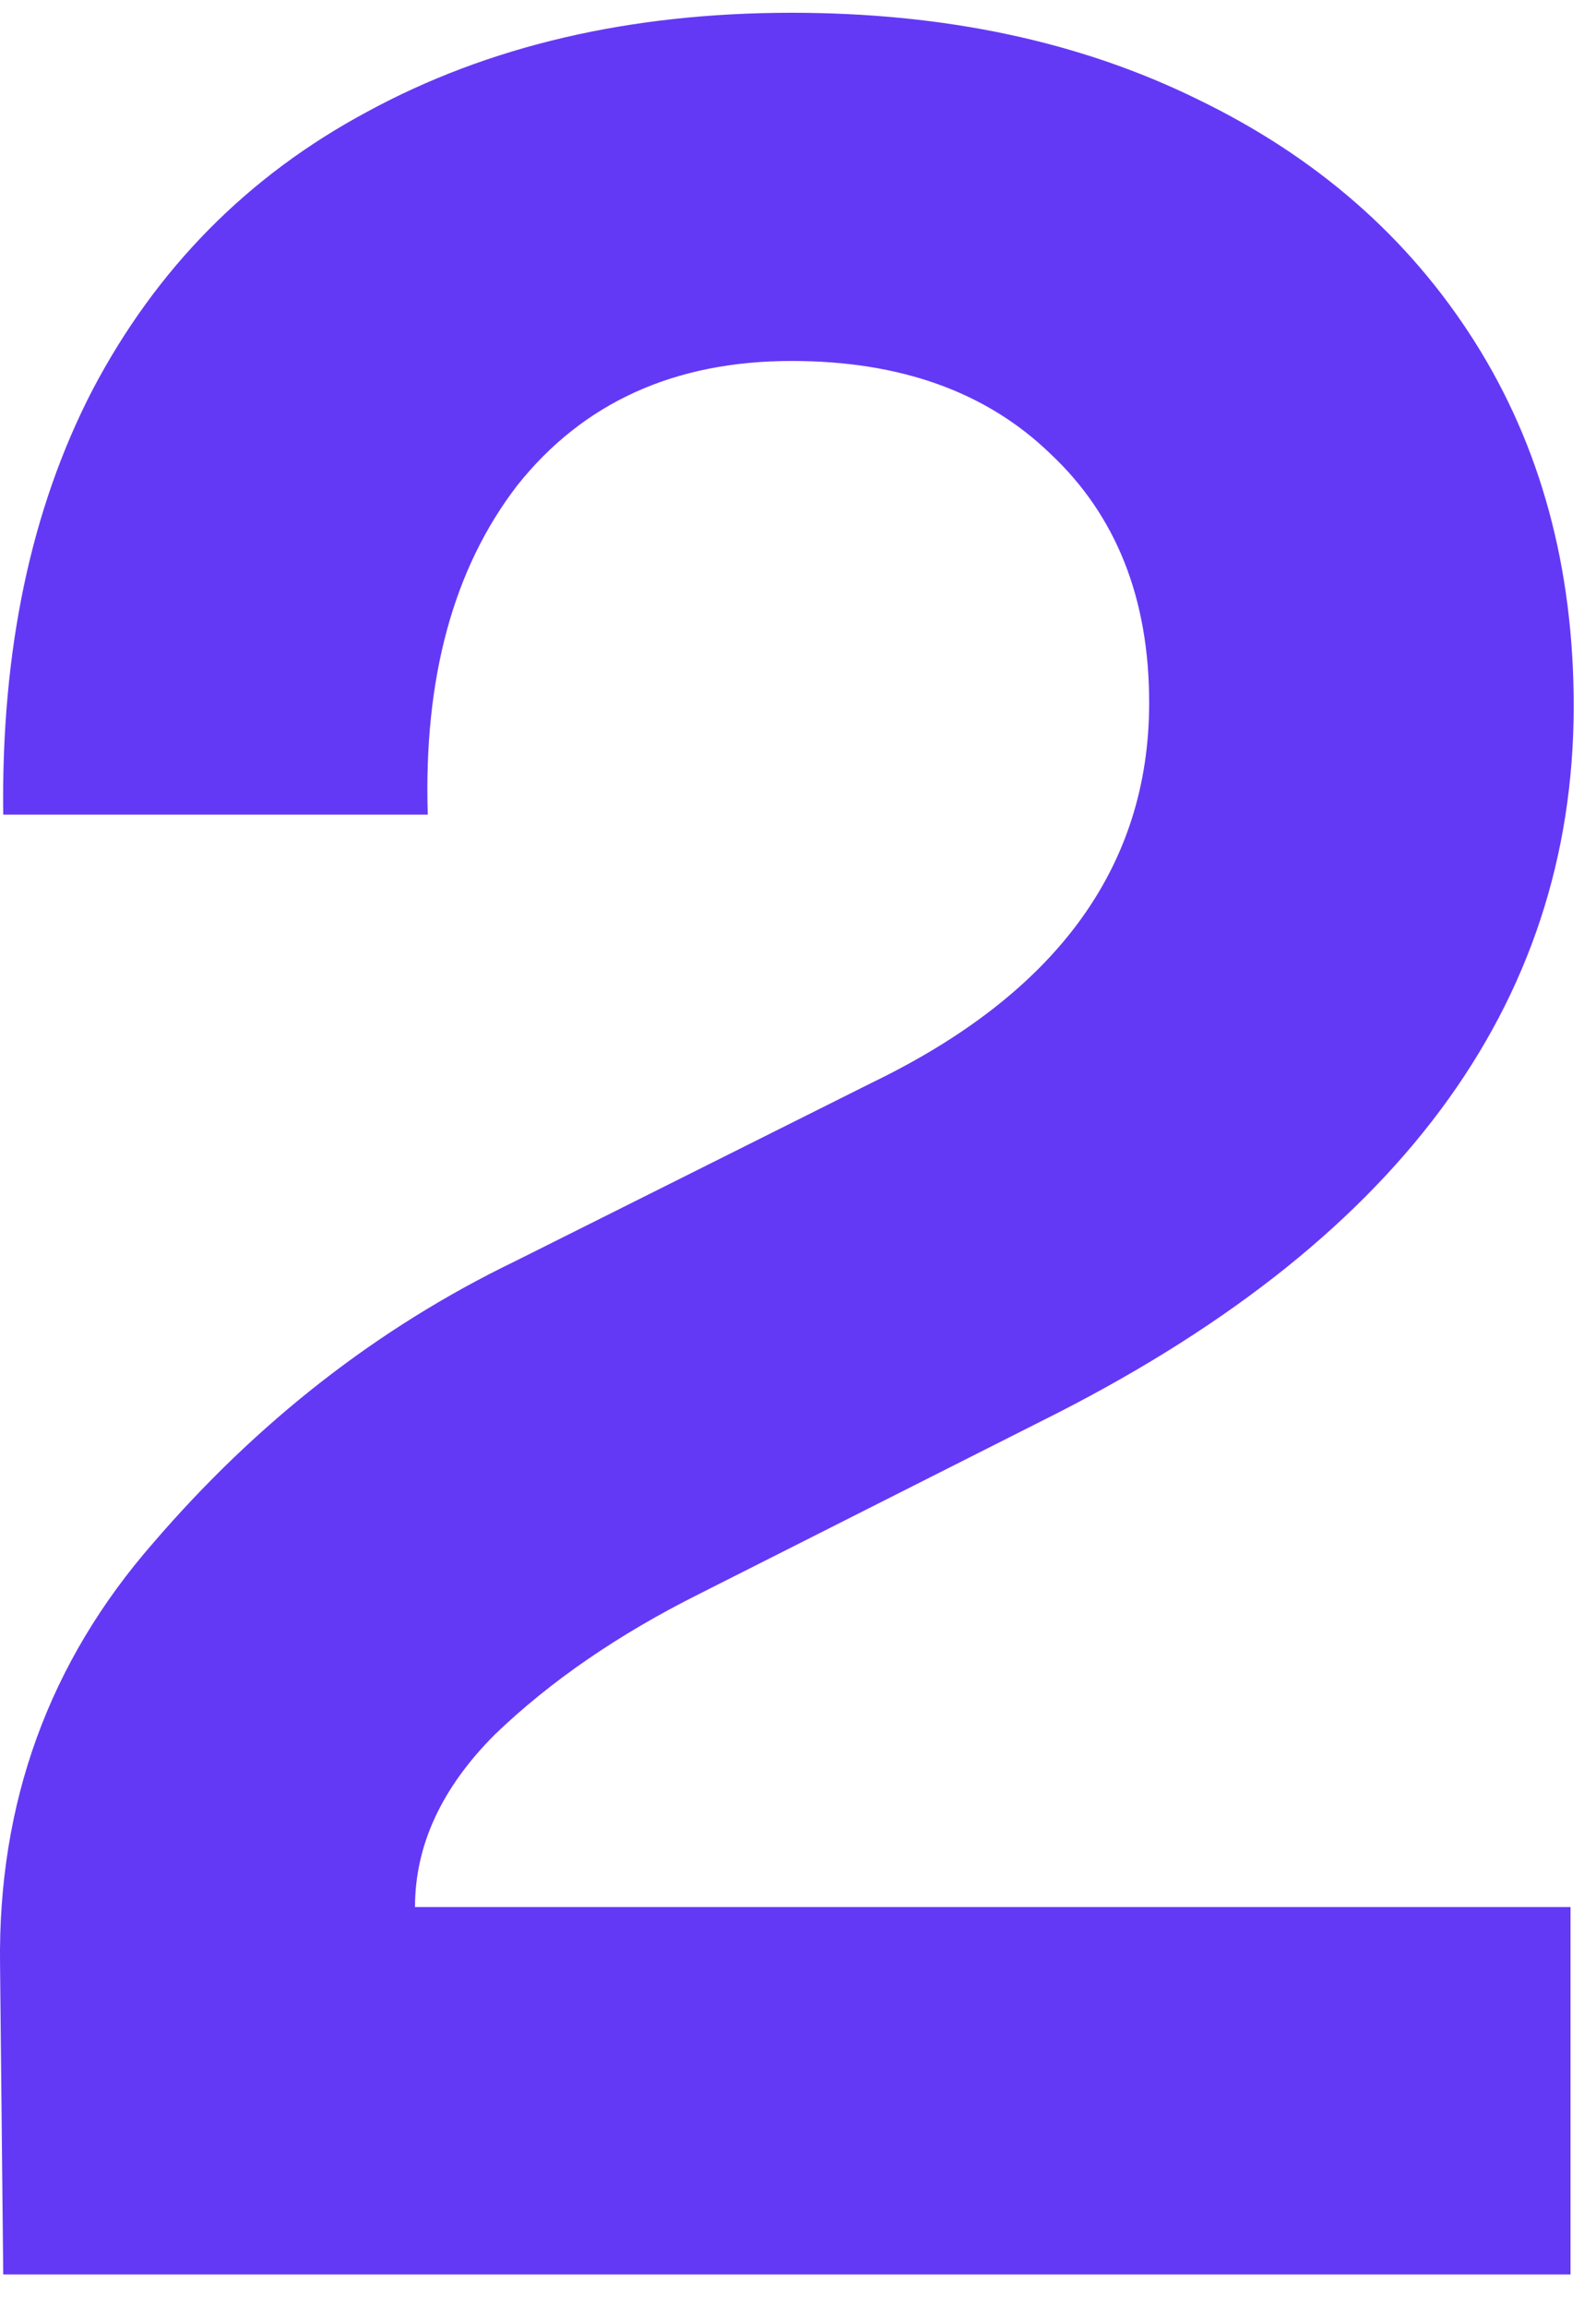
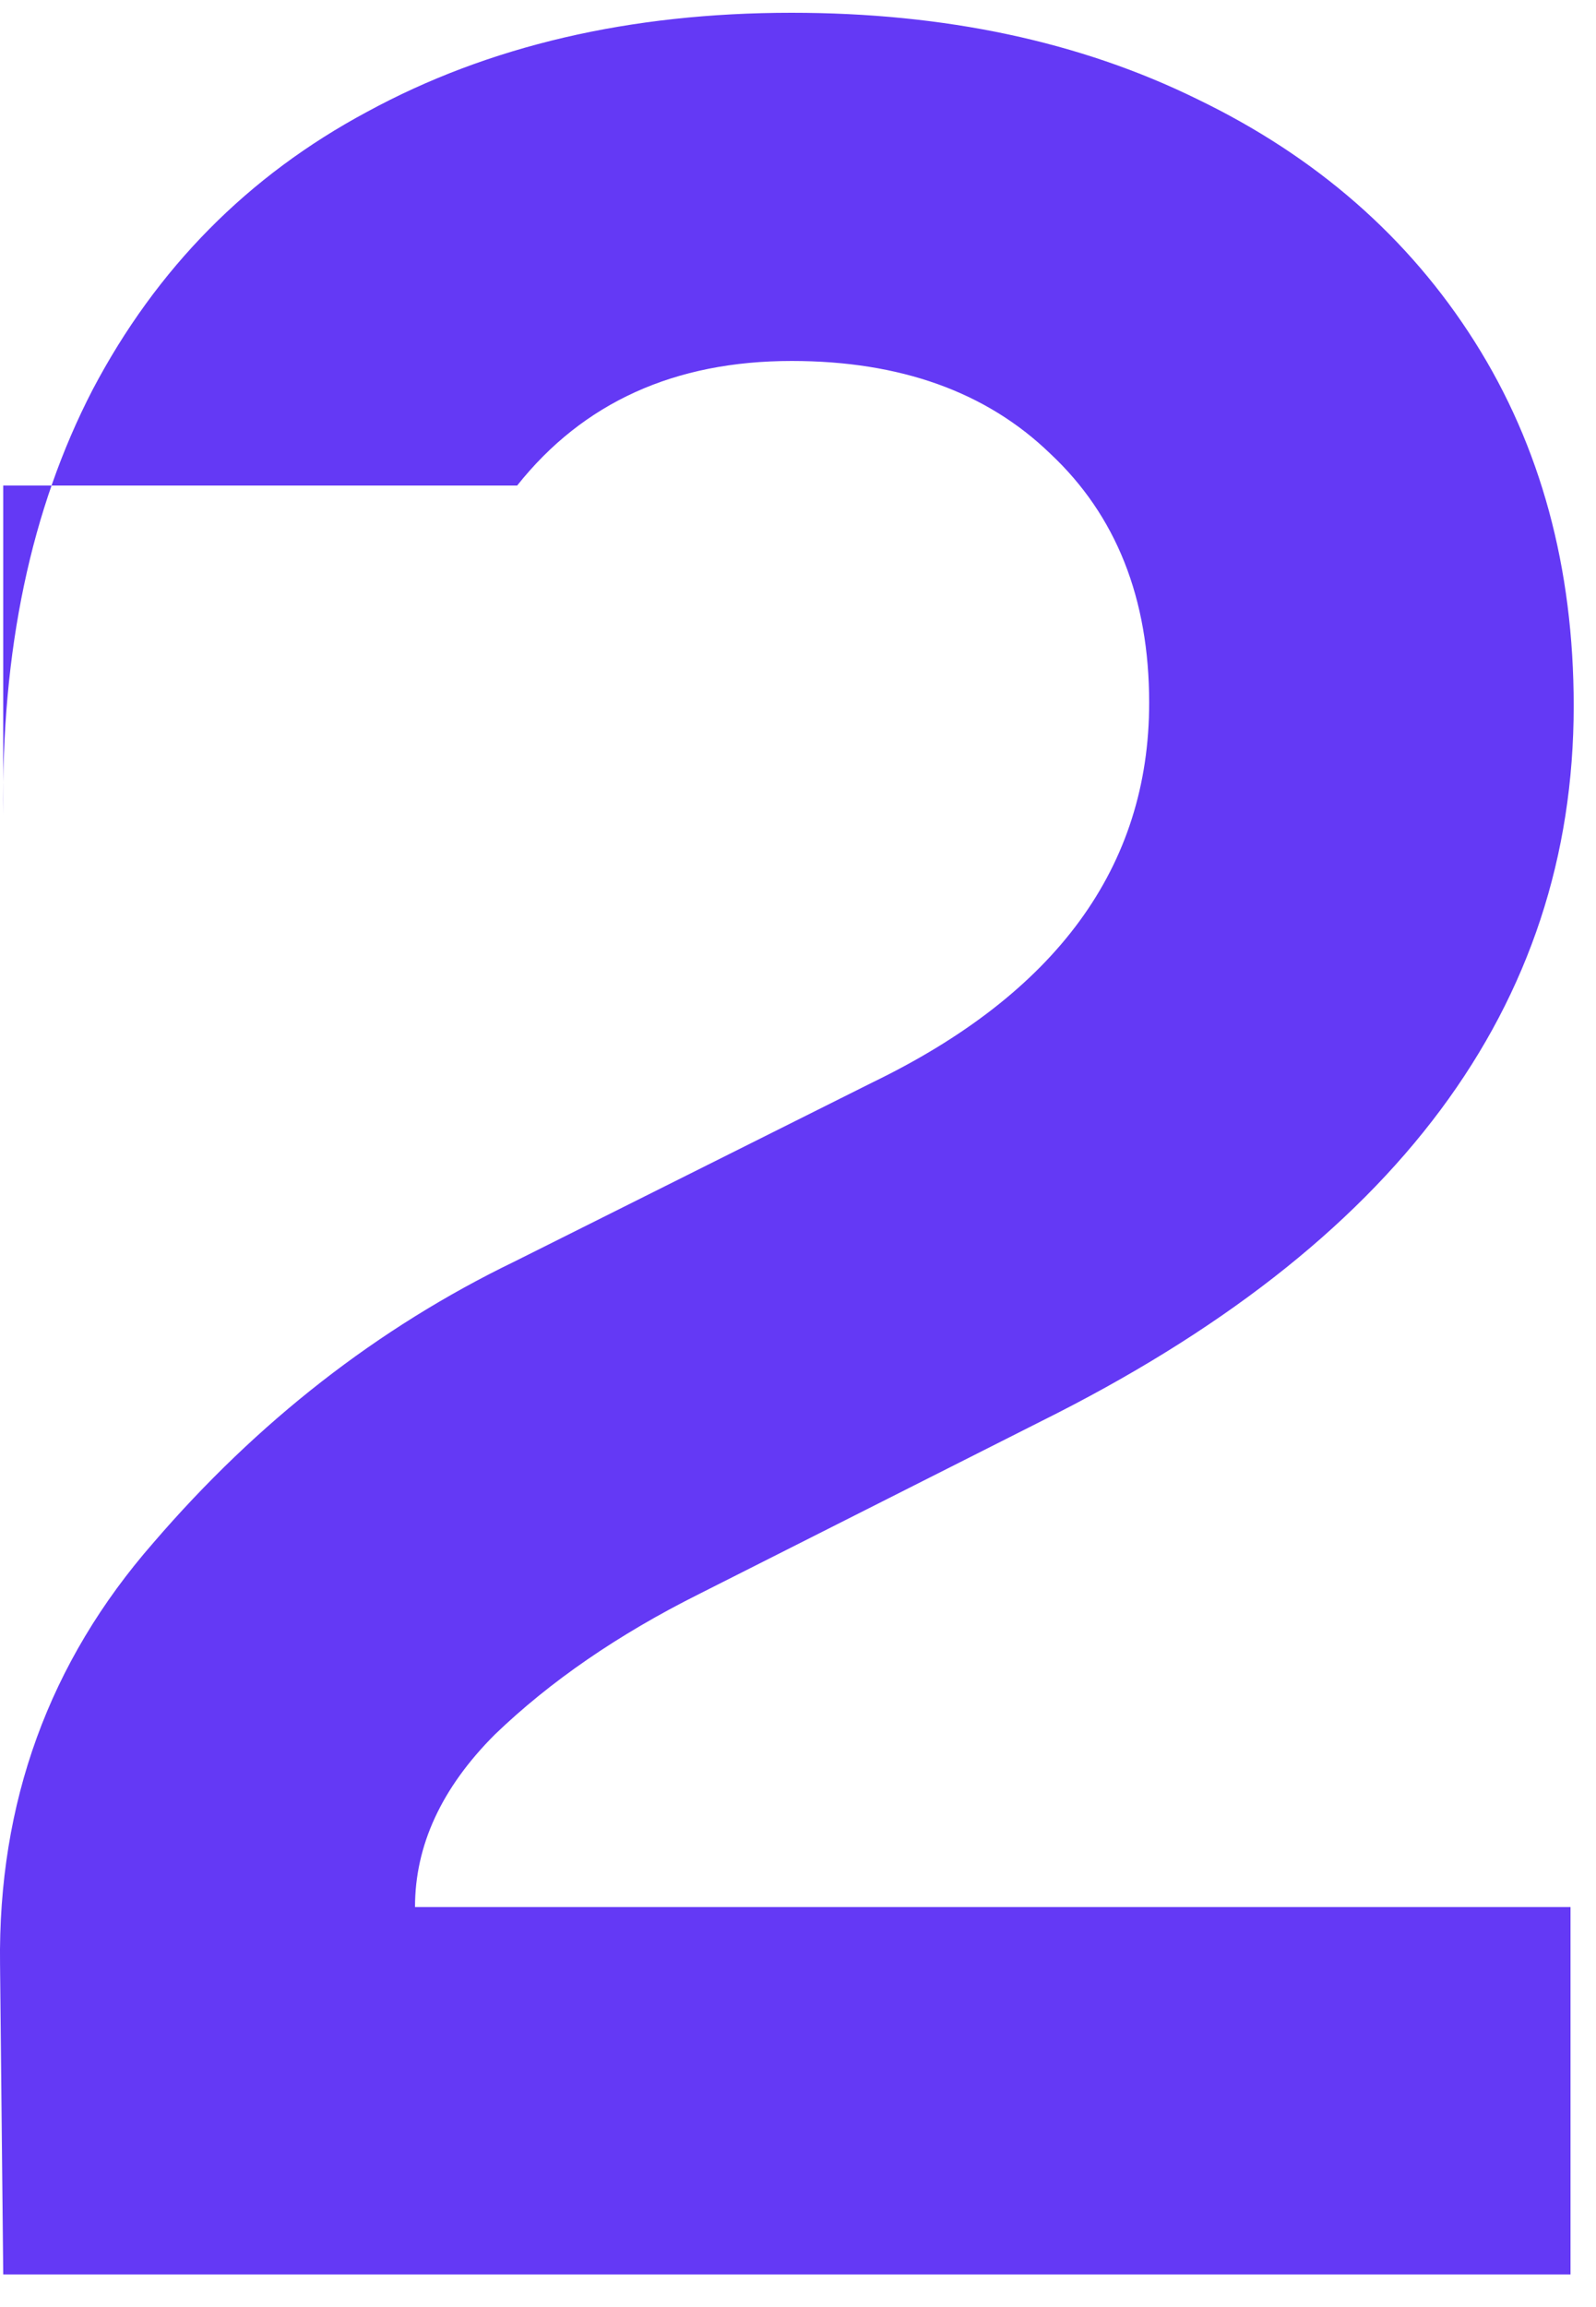
<svg xmlns="http://www.w3.org/2000/svg" width="36" height="52" viewBox="0 0 36 52" fill="none">
-   <path d="M0.073 18.36C0.025 14.664 0.697 11.472 2.089 8.784C3.529 6.048 5.593 3.96 8.281 2.52C11.017 1.032 14.209 0.288 17.857 0.288C21.313 0.288 24.361 0.936 27.001 2.232C29.689 3.528 31.777 5.352 33.265 7.704C34.753 10.056 35.497 12.792 35.497 15.912C35.497 22.68 31.489 28.056 23.473 32.04L15.769 35.928C13.945 36.84 12.409 37.896 11.161 39.096C9.961 40.296 9.361 41.592 9.361 42.984H35.425V51.264H0.073L0.001 44.28C-0.047 40.632 1.105 37.464 3.457 34.776C5.809 32.04 8.521 29.928 11.593 28.44L19.657 24.408C23.833 22.392 25.921 19.536 25.921 15.84C25.921 13.488 25.177 11.616 23.689 10.224C22.249 8.832 20.305 8.136 17.857 8.136C15.217 8.136 13.153 9.072 11.665 10.944C10.225 12.816 9.553 15.288 9.649 18.36H0.073Z" fill="#6439F5" />
+   <path d="M0.073 18.36C0.025 14.664 0.697 11.472 2.089 8.784C3.529 6.048 5.593 3.96 8.281 2.52C11.017 1.032 14.209 0.288 17.857 0.288C21.313 0.288 24.361 0.936 27.001 2.232C29.689 3.528 31.777 5.352 33.265 7.704C34.753 10.056 35.497 12.792 35.497 15.912C35.497 22.68 31.489 28.056 23.473 32.04L15.769 35.928C13.945 36.84 12.409 37.896 11.161 39.096C9.961 40.296 9.361 41.592 9.361 42.984H35.425V51.264H0.073L0.001 44.28C-0.047 40.632 1.105 37.464 3.457 34.776C5.809 32.04 8.521 29.928 11.593 28.44L19.657 24.408C23.833 22.392 25.921 19.536 25.921 15.84C25.921 13.488 25.177 11.616 23.689 10.224C22.249 8.832 20.305 8.136 17.857 8.136C15.217 8.136 13.153 9.072 11.665 10.944H0.073Z" fill="#6439F5" />
</svg>